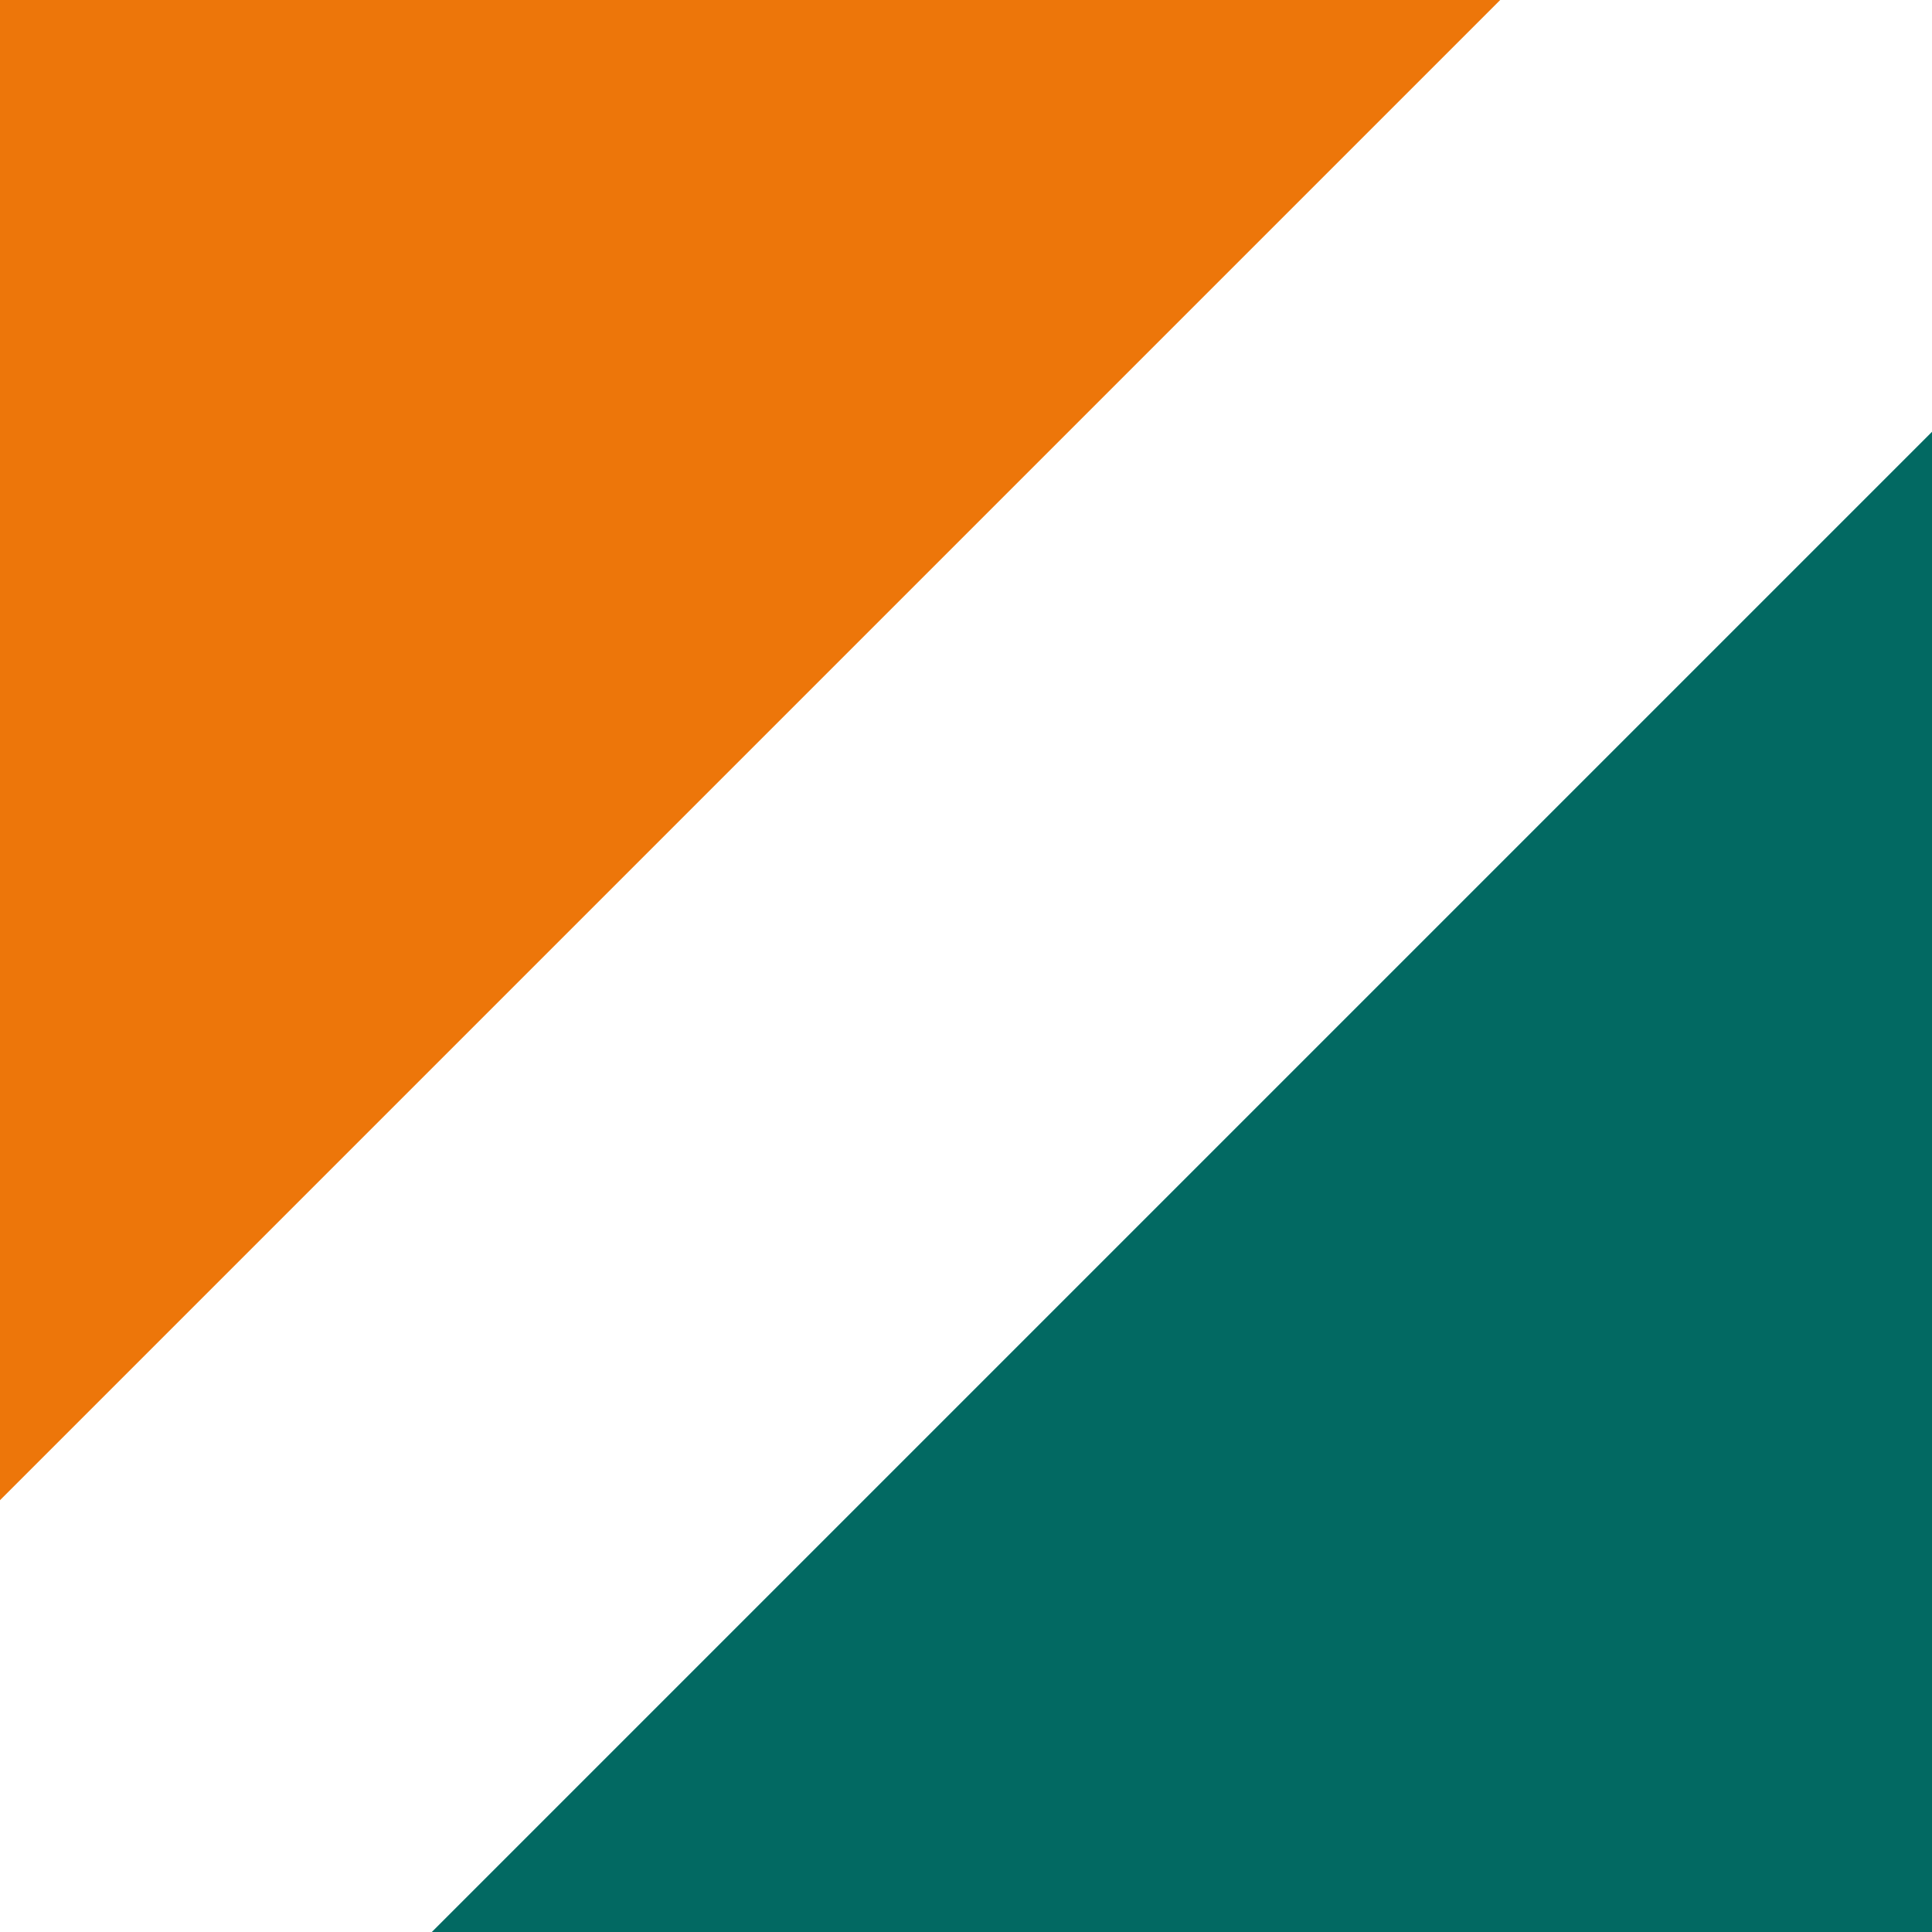
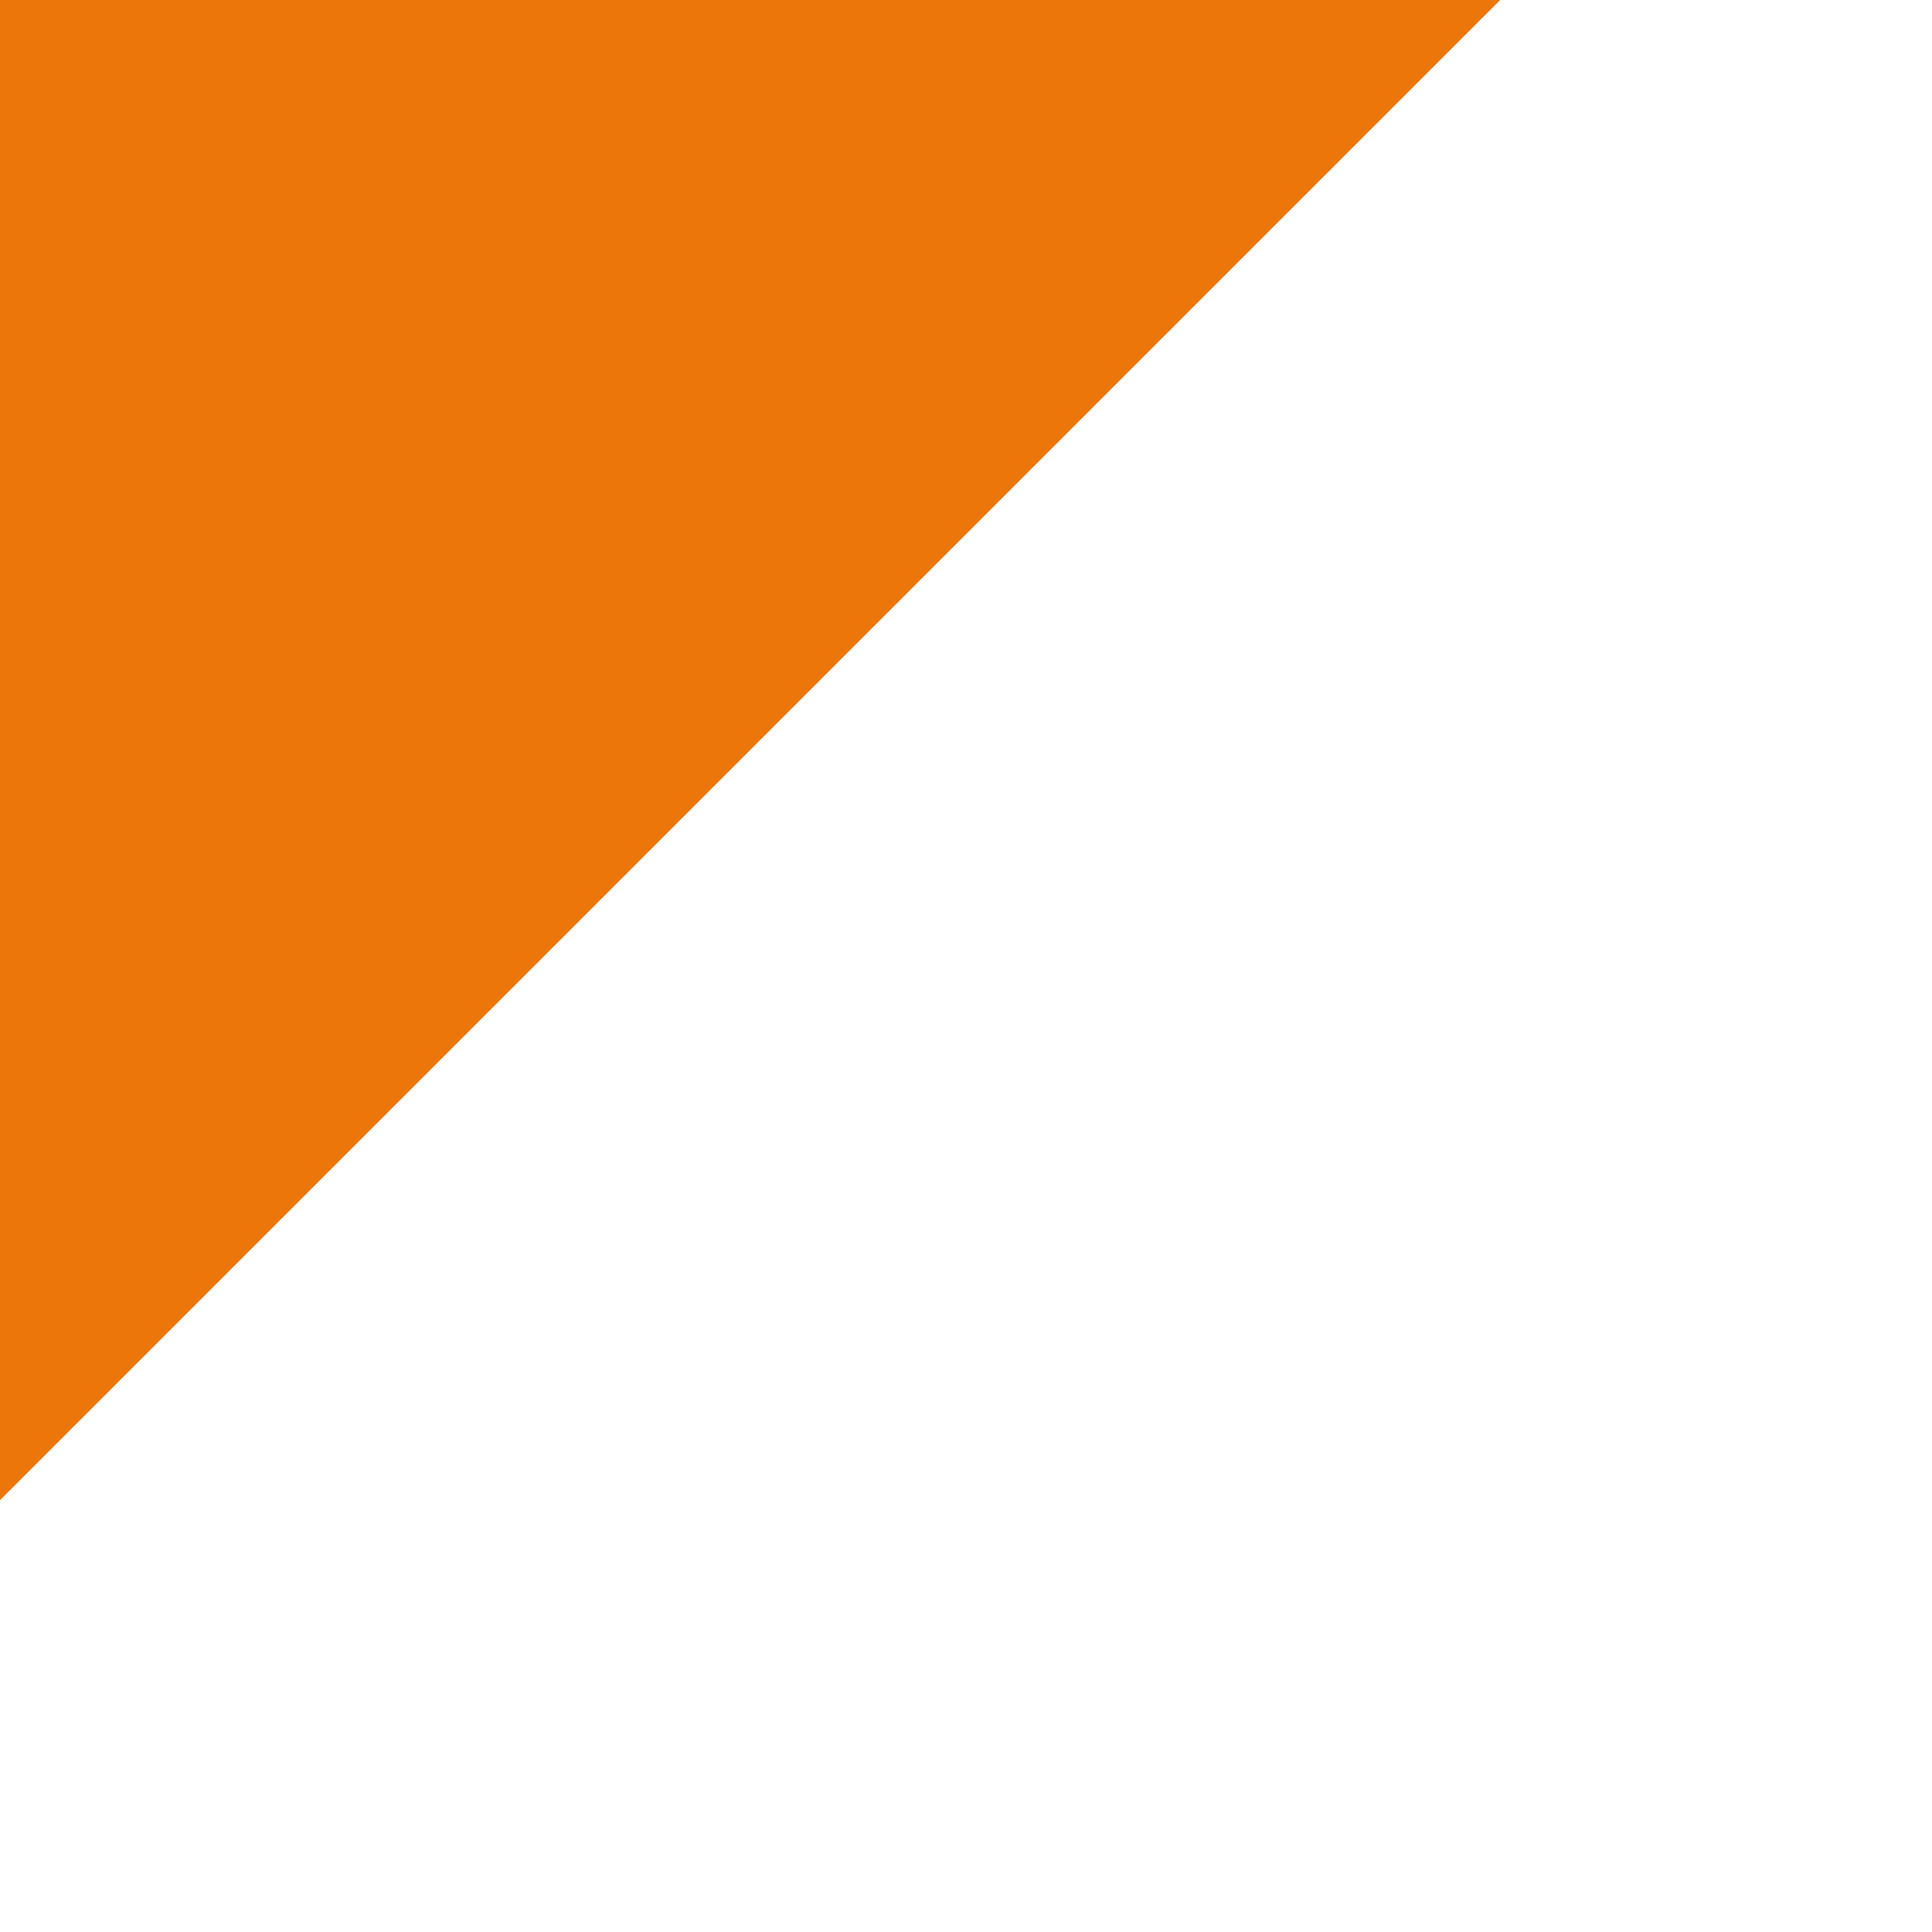
<svg xmlns="http://www.w3.org/2000/svg" id="Laag_1" x="0px" y="0px" viewBox="0 0 200 200" style="enable-background:new 0 0 200 200;" xml:space="preserve">
  <style type="text/css">	.st0{fill:#026962;}	.st1{fill:#ED760A;}</style>
-   <polygon class="st0" points="200,44.7 200,200 44.7,200 " />
  <polygon class="st1" points="0,155.3 0,0 155.3,0 " />
</svg>